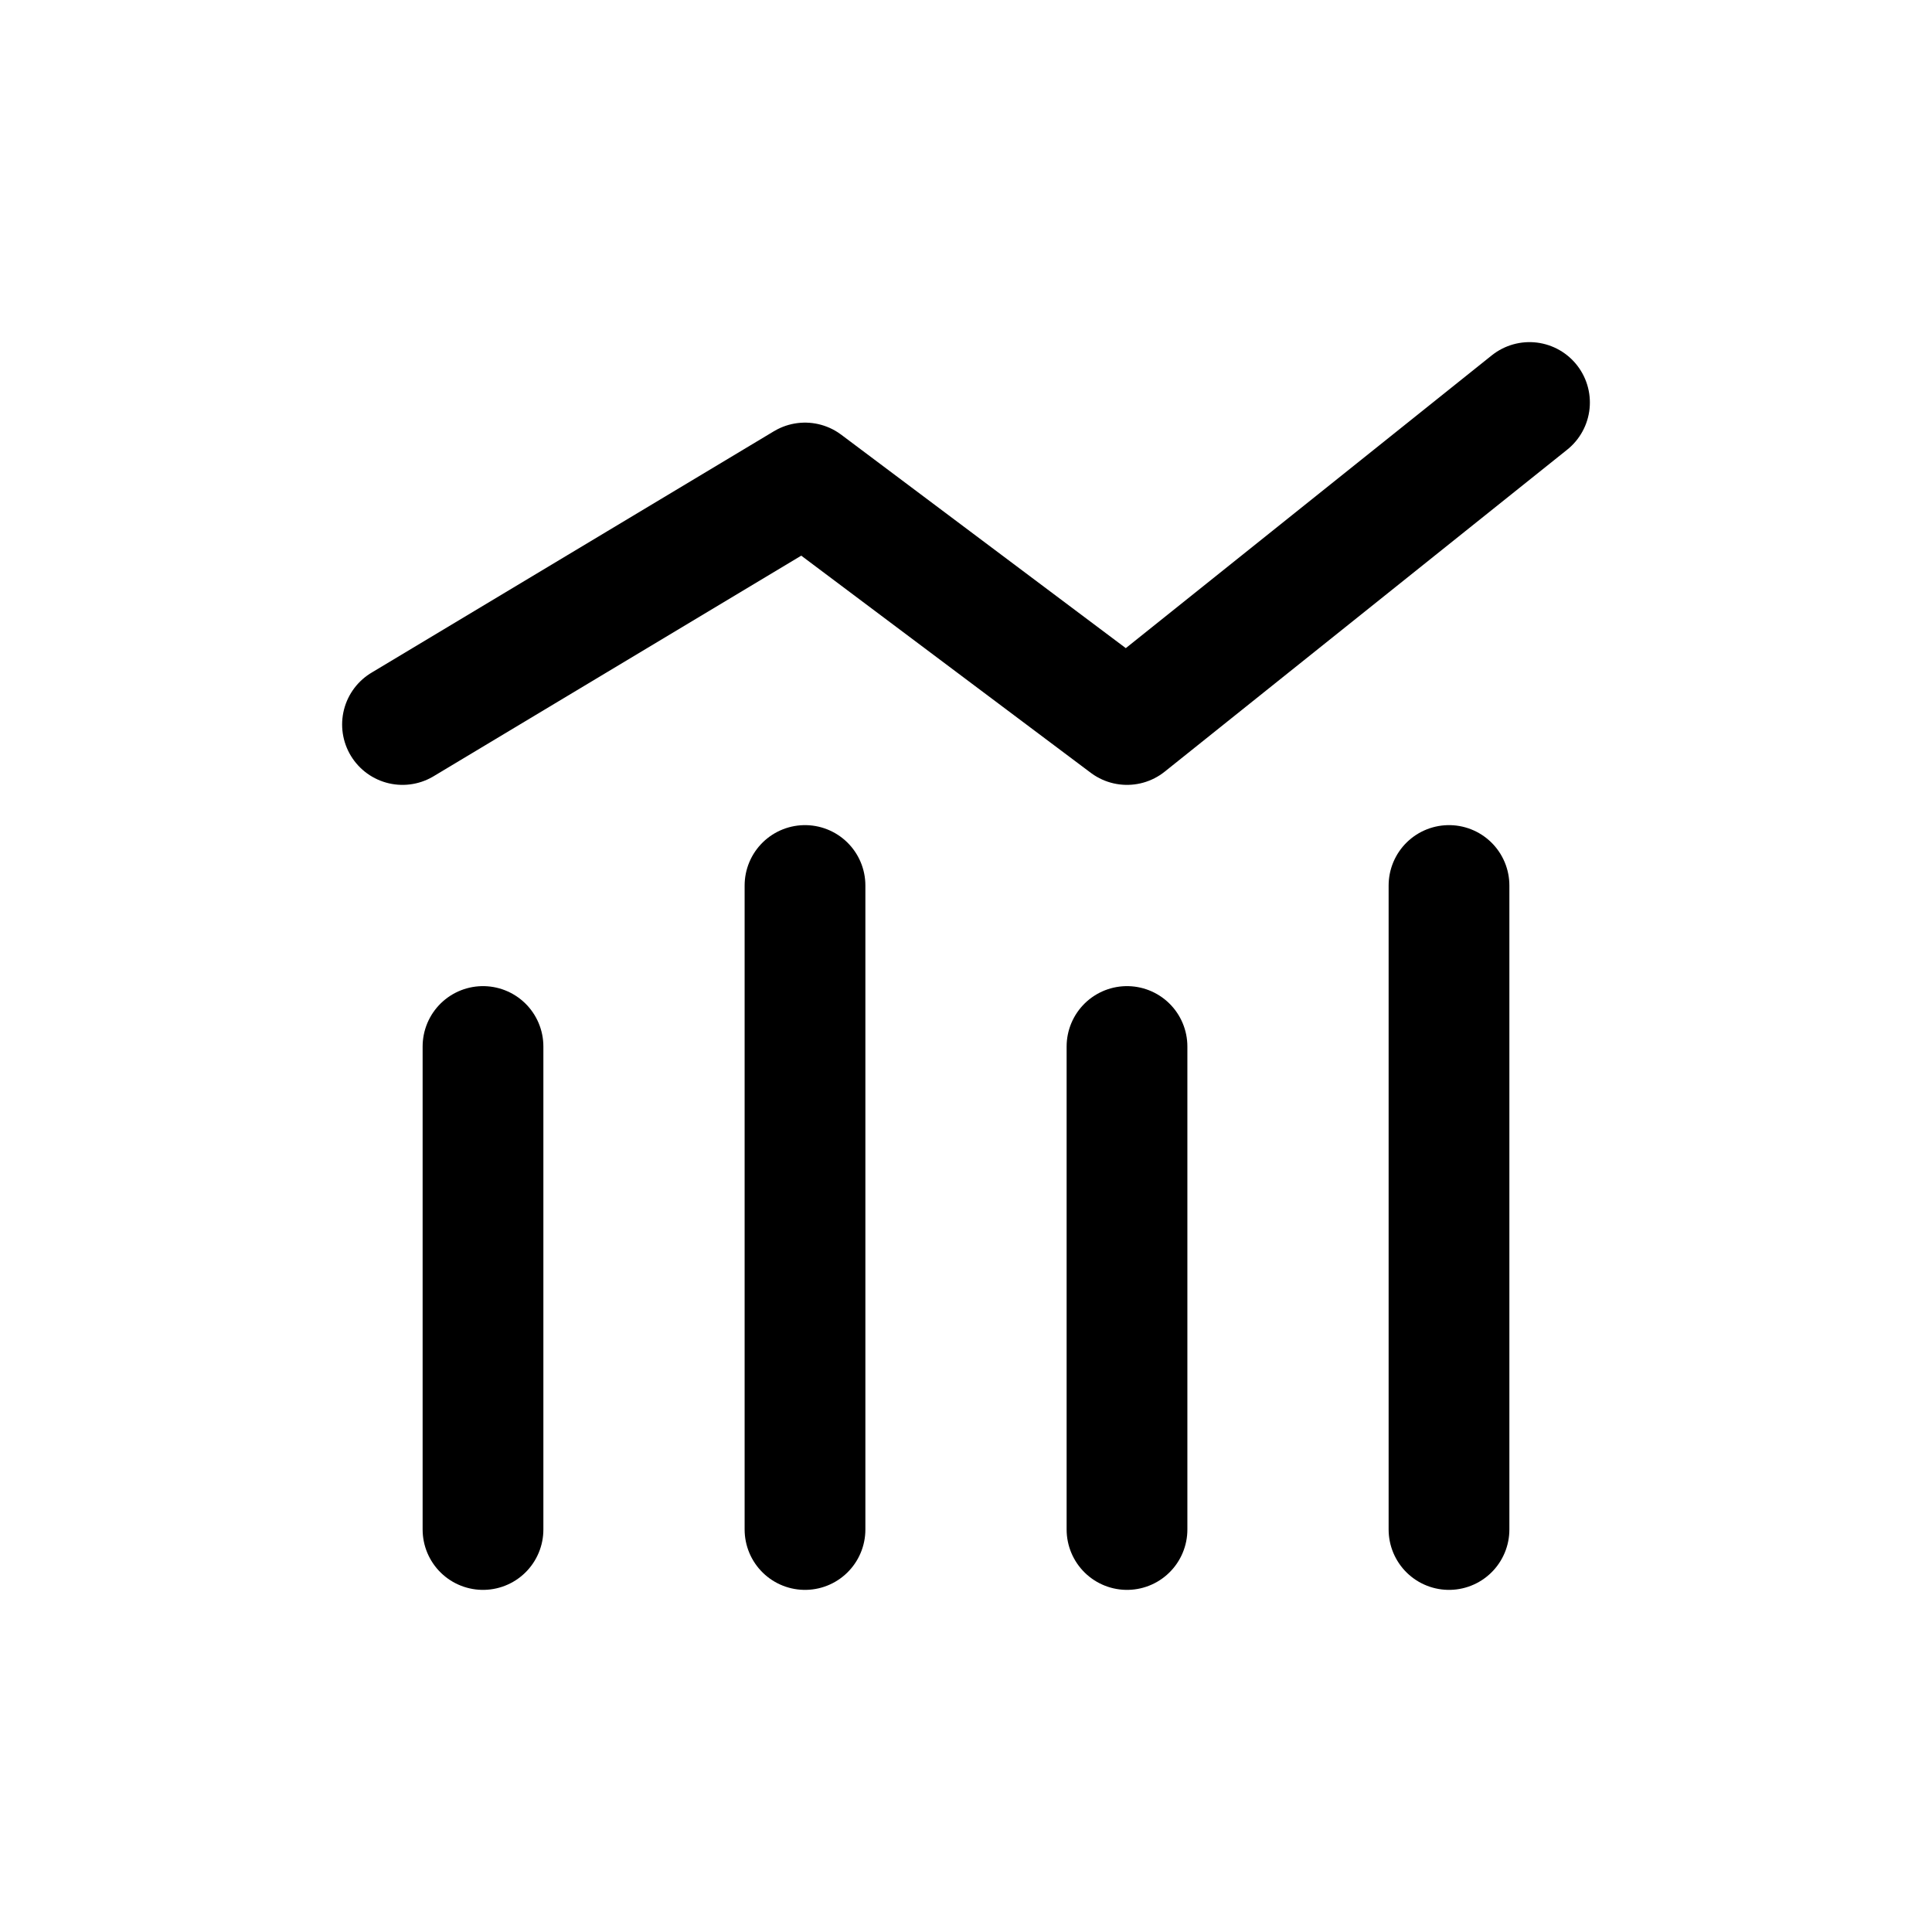
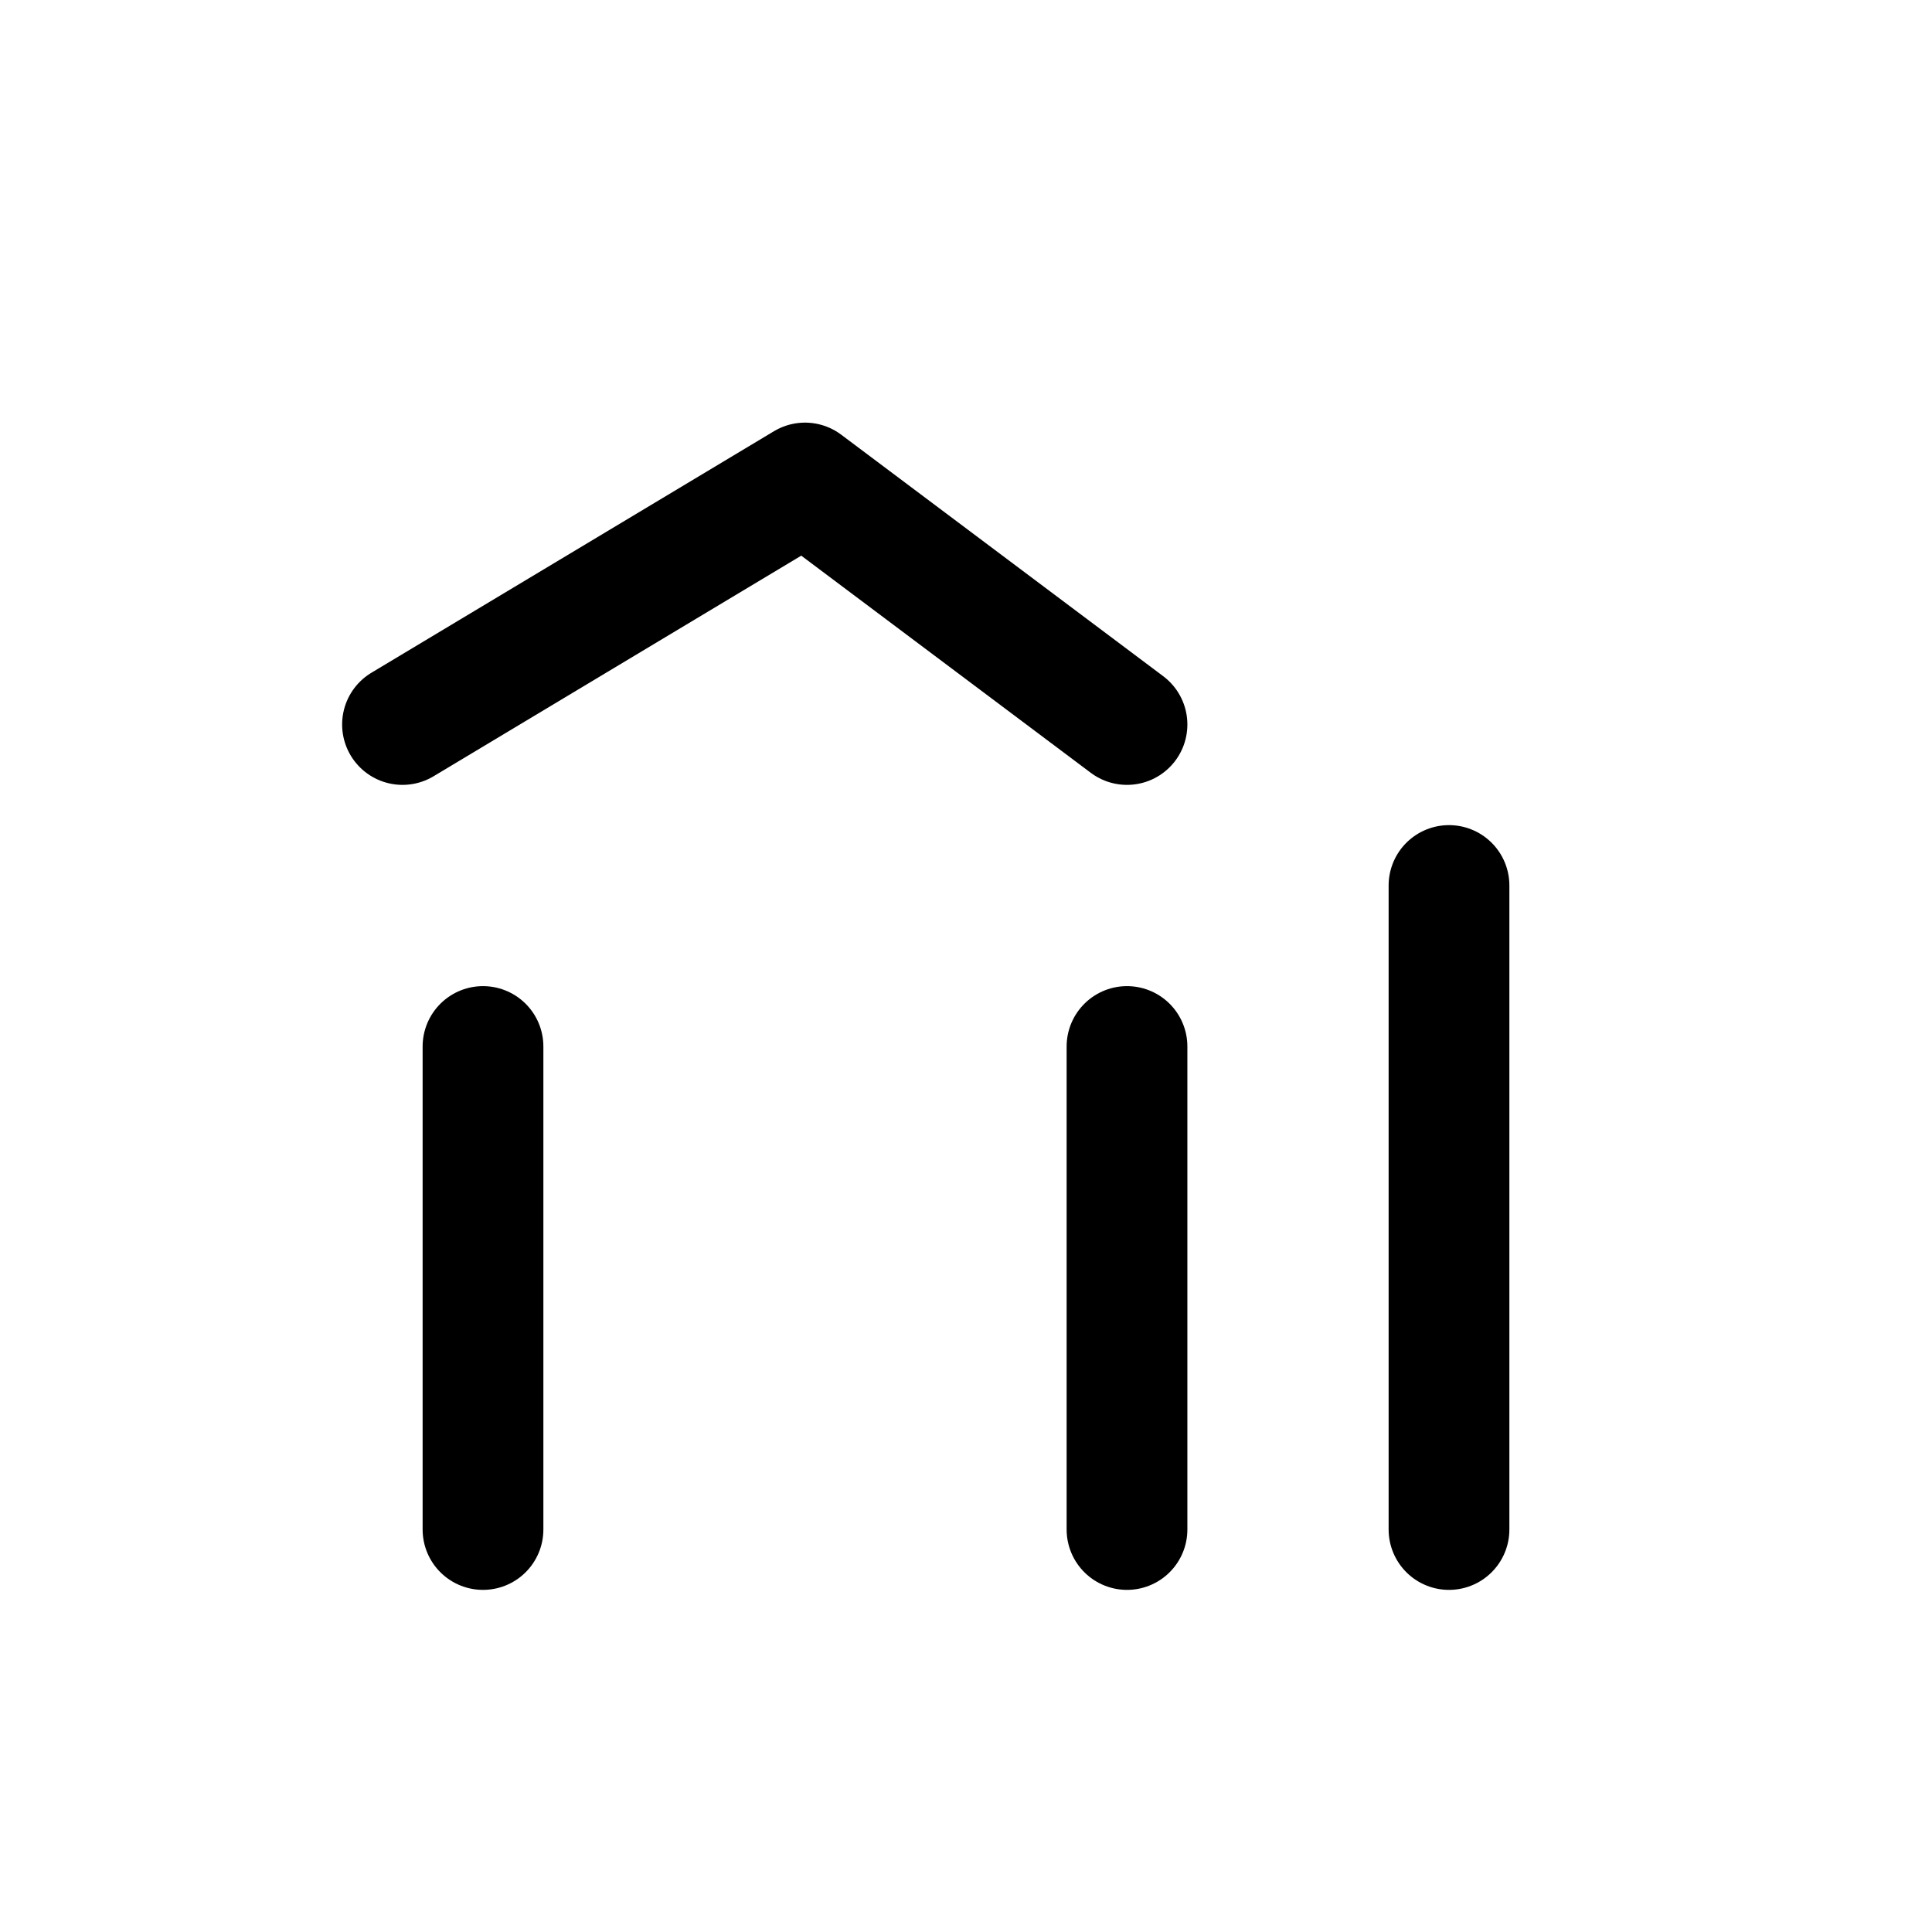
<svg xmlns="http://www.w3.org/2000/svg" width="24" height="24" viewBox="0 0 24 24" fill="none">
-   <path d="M5 9L10 6L14 9L19 5" stroke="black" stroke-width="1.5" stroke-linecap="round" stroke-linejoin="round" />
-   <path d="M10 19V11" stroke="black" stroke-width="1.5" stroke-linecap="round" stroke-linejoin="round" />
+   <path d="M5 9L10 6L14 9" stroke="black" stroke-width="1.5" stroke-linecap="round" stroke-linejoin="round" />
  <path d="M18 19V11" stroke="black" stroke-width="1.5" stroke-linecap="round" stroke-linejoin="round" />
  <path d="M14 19V13" stroke="black" stroke-width="1.5" stroke-linecap="round" stroke-linejoin="round" />
  <path d="M6 19V13" stroke="black" stroke-width="1.5" stroke-linecap="round" stroke-linejoin="round" />
</svg>